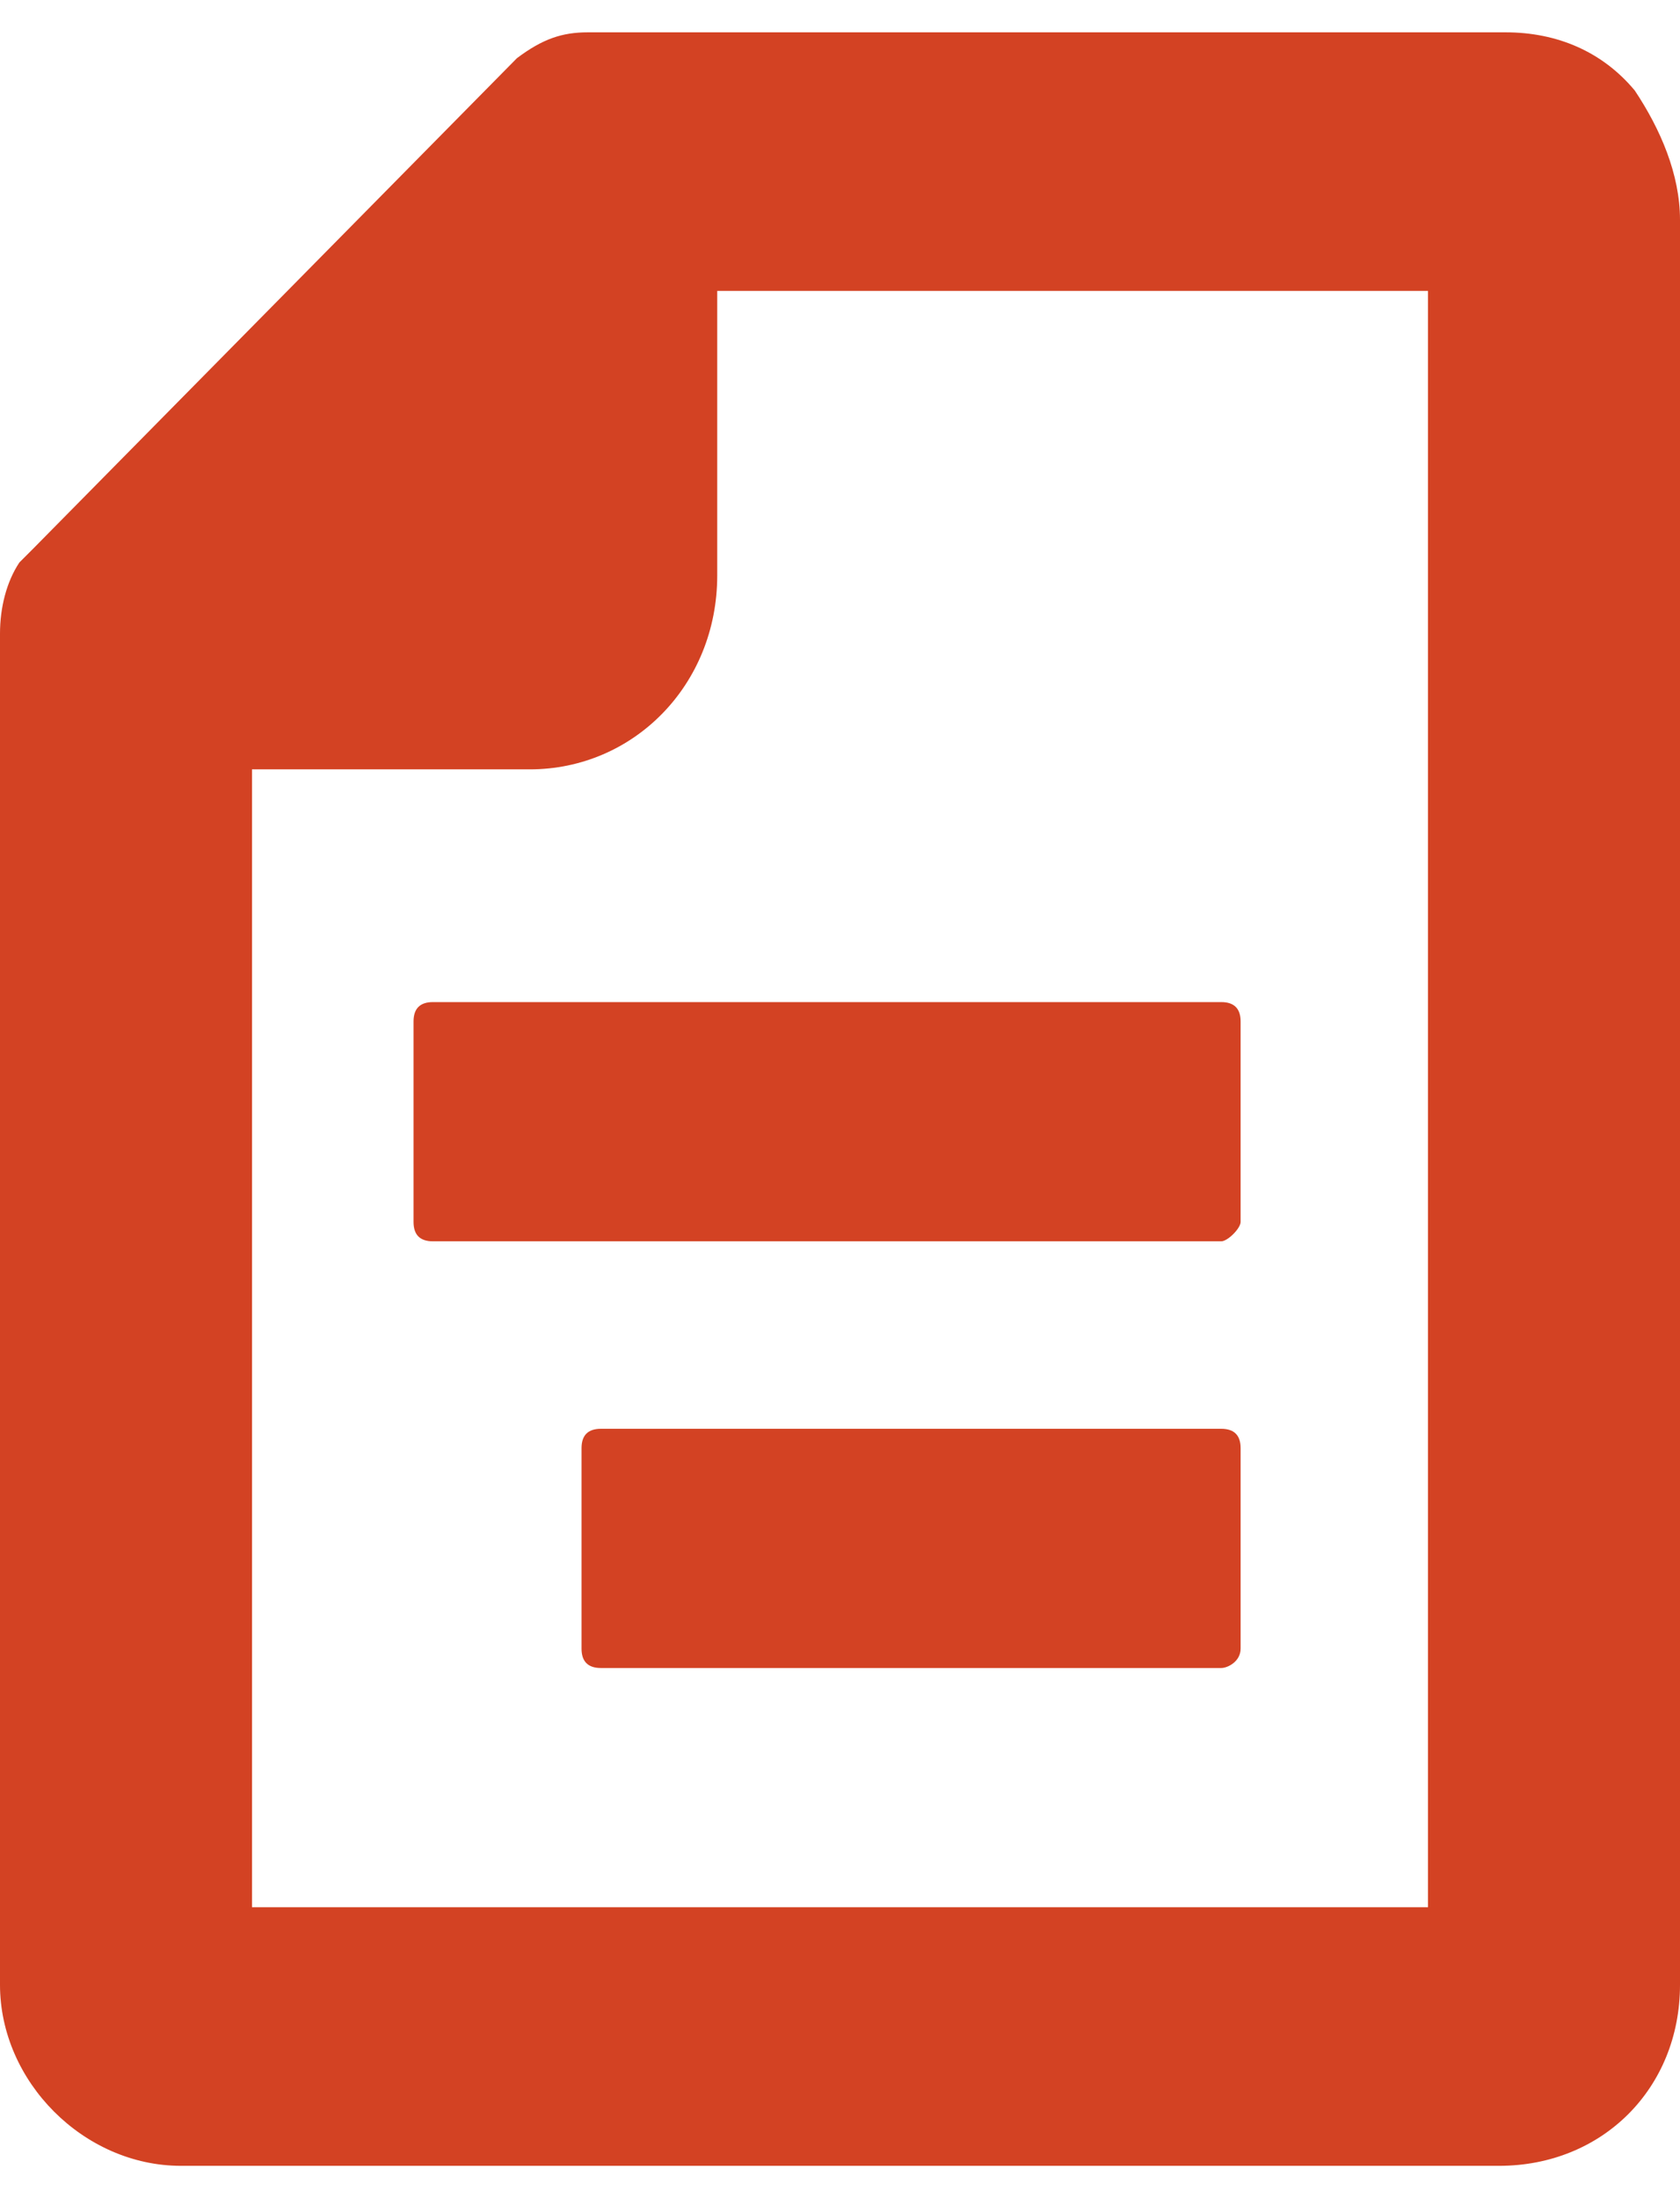
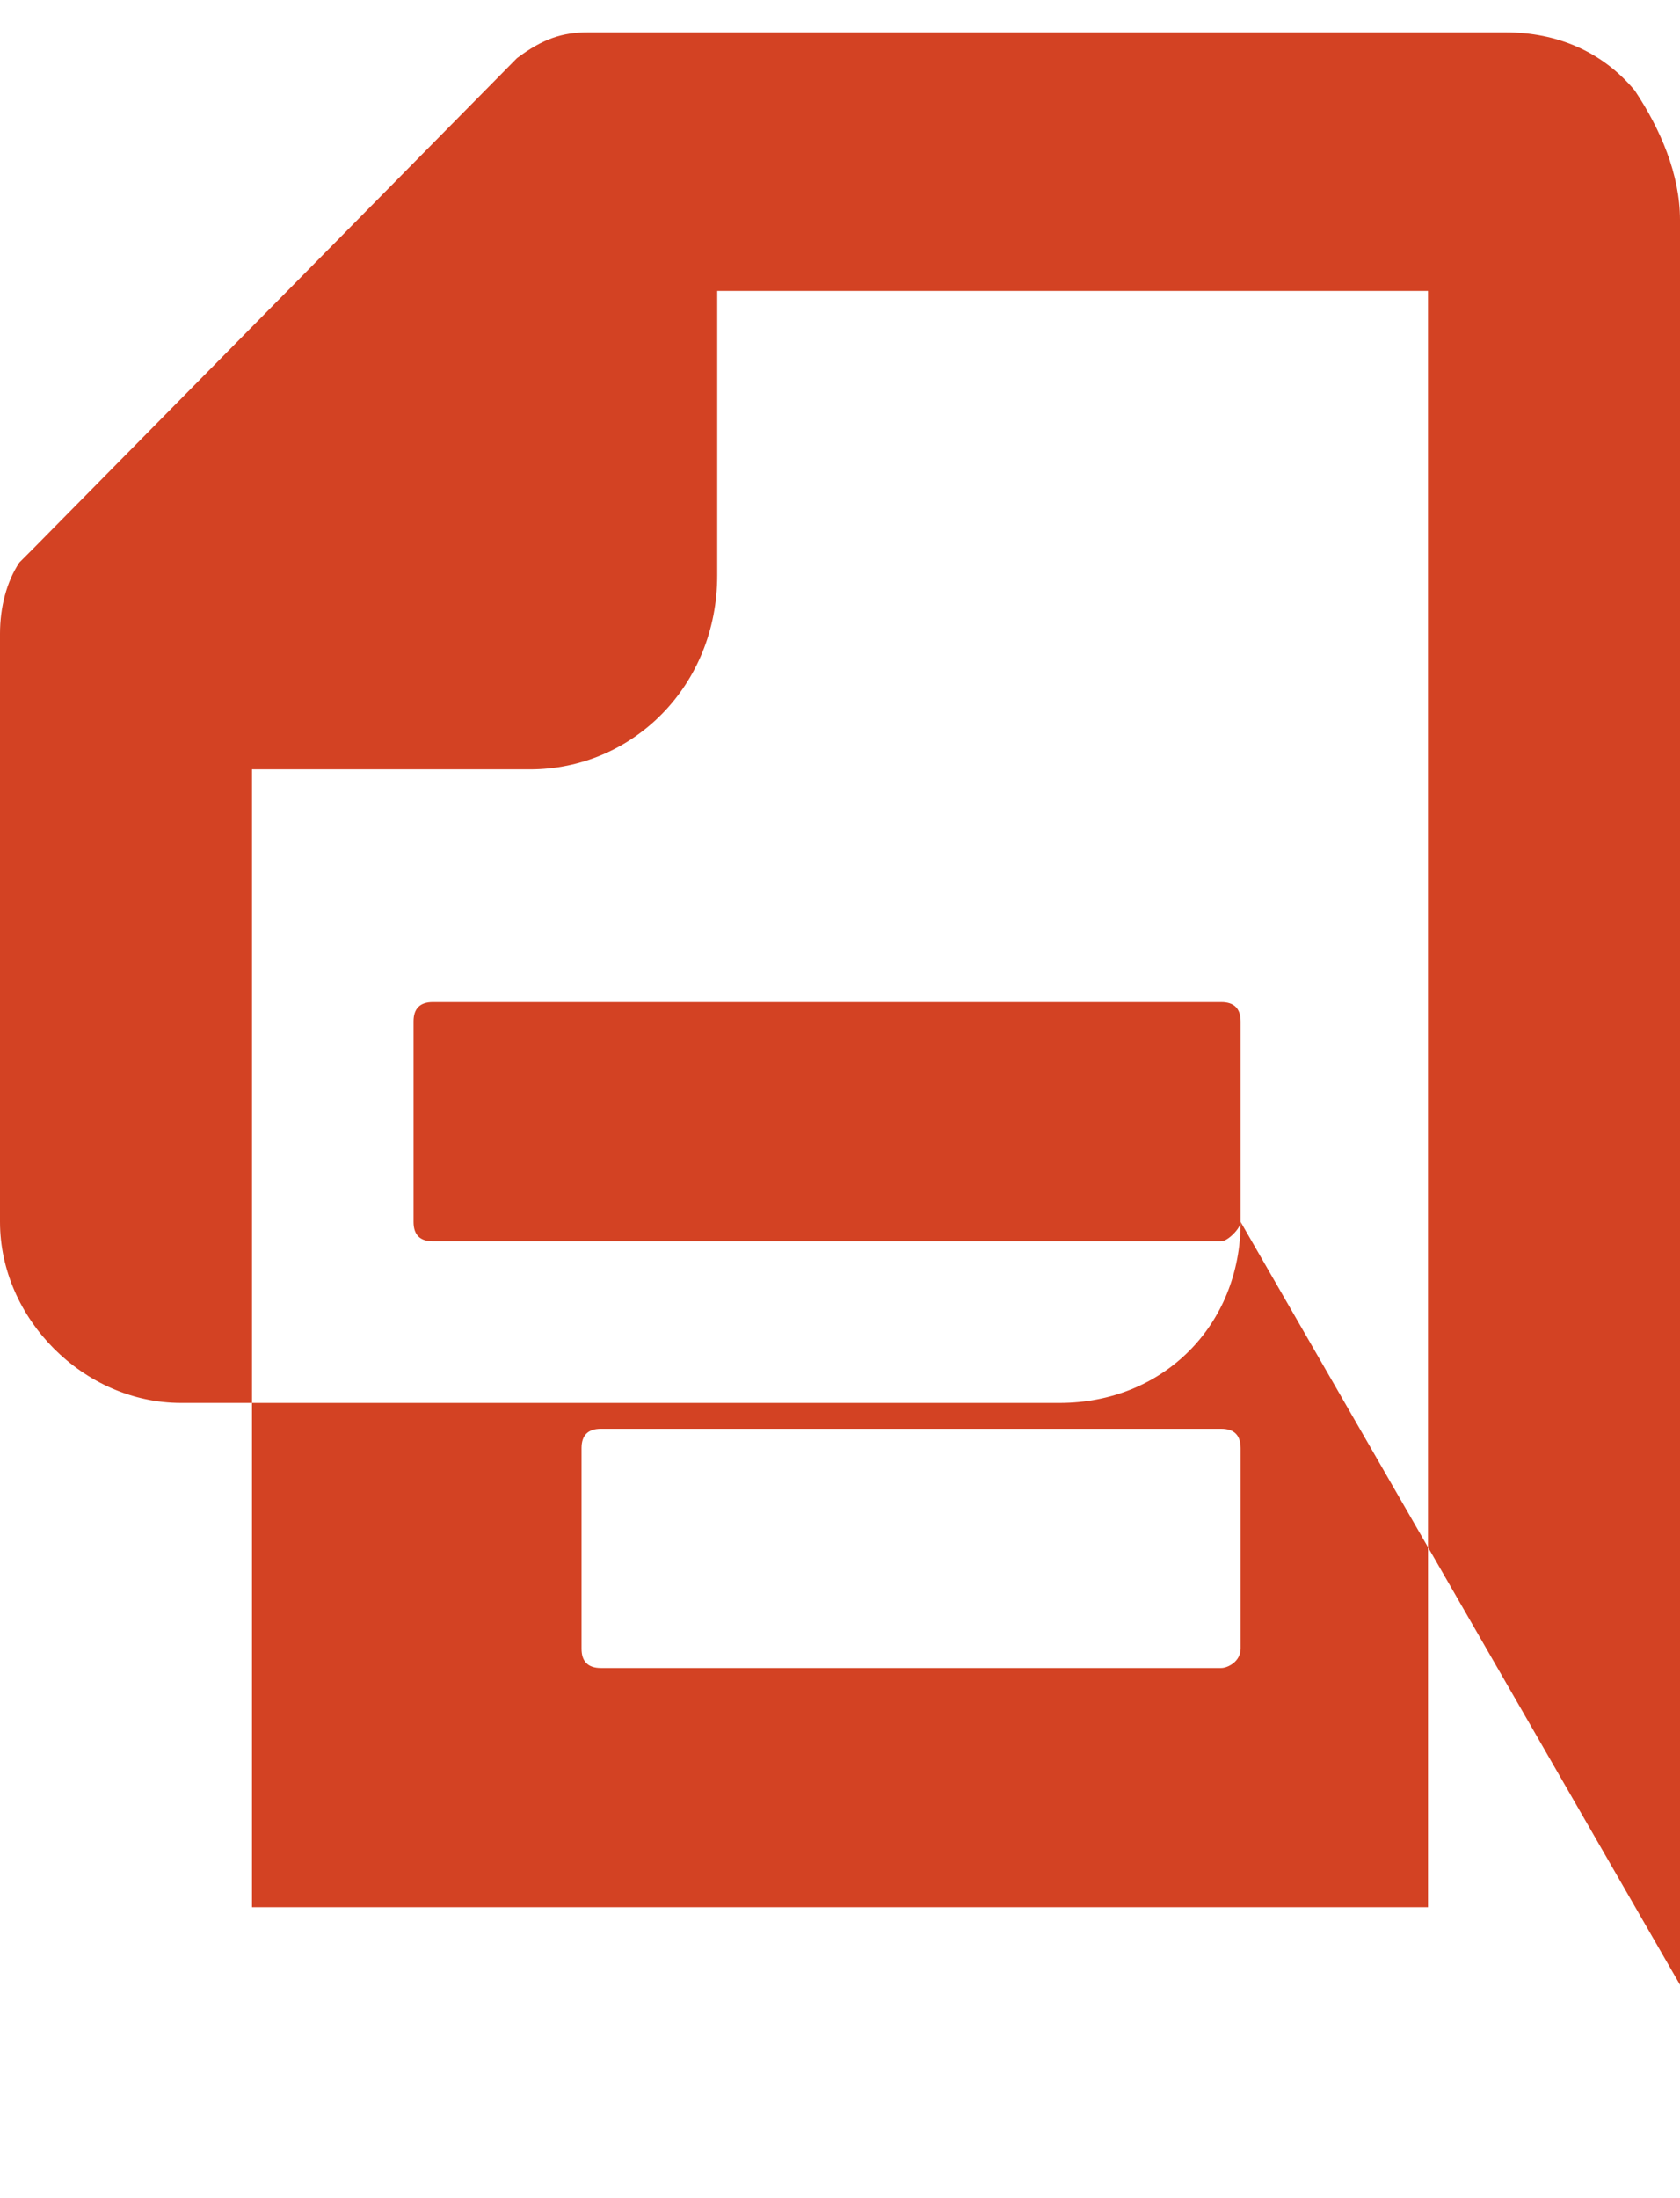
<svg xmlns="http://www.w3.org/2000/svg" version="1.1" id="Layer_1" x="0px" y="0px" viewBox="0 0 26 34" style="enable-background:new 0 0 26 34;" xml:space="preserve">
  <style type="text/css">
	.st0{fill:#D34223;}
</style>
  <g>
-     <path class="st0" d="M18.9,25.8H9.3c-0.2,0-0.3-0.1-0.3-0.3v-3.1c0-0.2,0.1-0.3,0.3-0.3h9.6c0.2,0,0.3,0.1,0.3,0.3v3.1   C19.2,25.7,19,25.8,18.9,25.8z M19.2,18.9v-3.1c0-0.2-0.1-0.3-0.3-0.3H6.7c-0.2,0-0.3,0.1-0.3,0.3v3.1c0,0.2,0.1,0.3,0.3,0.3h12.2   C19,19.2,19.2,19,19.2,18.9z M26,30.7c0,1.6-1.2,2.8-2.8,2.8H2.8c-1.5,0-2.8-1.3-2.8-2.8V9.8c0-0.4,0.1-0.8,0.3-1.1l0.2-0.2L8,0.9   c0.4-0.3,0.7-0.4,1.1-0.4l14.2,0c0.8,0,1.5,0.3,2,0.9C25.7,2,26,2.7,26,3.4L26,30.7L26,30.7z M11.1,8.9c0,1.7-1.3,3-2.9,3H3.9v17.6   h18.2v-25h-11L11.1,8.9L11.1,8.9z" />
+     <path class="st0" d="M18.9,25.8H9.3c-0.2,0-0.3-0.1-0.3-0.3v-3.1c0-0.2,0.1-0.3,0.3-0.3h9.6c0.2,0,0.3,0.1,0.3,0.3v3.1   C19.2,25.7,19,25.8,18.9,25.8z M19.2,18.9v-3.1c0-0.2-0.1-0.3-0.3-0.3H6.7c-0.2,0-0.3,0.1-0.3,0.3v3.1c0,0.2,0.1,0.3,0.3,0.3h12.2   C19,19.2,19.2,19,19.2,18.9z c0,1.6-1.2,2.8-2.8,2.8H2.8c-1.5,0-2.8-1.3-2.8-2.8V9.8c0-0.4,0.1-0.8,0.3-1.1l0.2-0.2L8,0.9   c0.4-0.3,0.7-0.4,1.1-0.4l14.2,0c0.8,0,1.5,0.3,2,0.9C25.7,2,26,2.7,26,3.4L26,30.7L26,30.7z M11.1,8.9c0,1.7-1.3,3-2.9,3H3.9v17.6   h18.2v-25h-11L11.1,8.9L11.1,8.9z" />
  </g>
</svg>